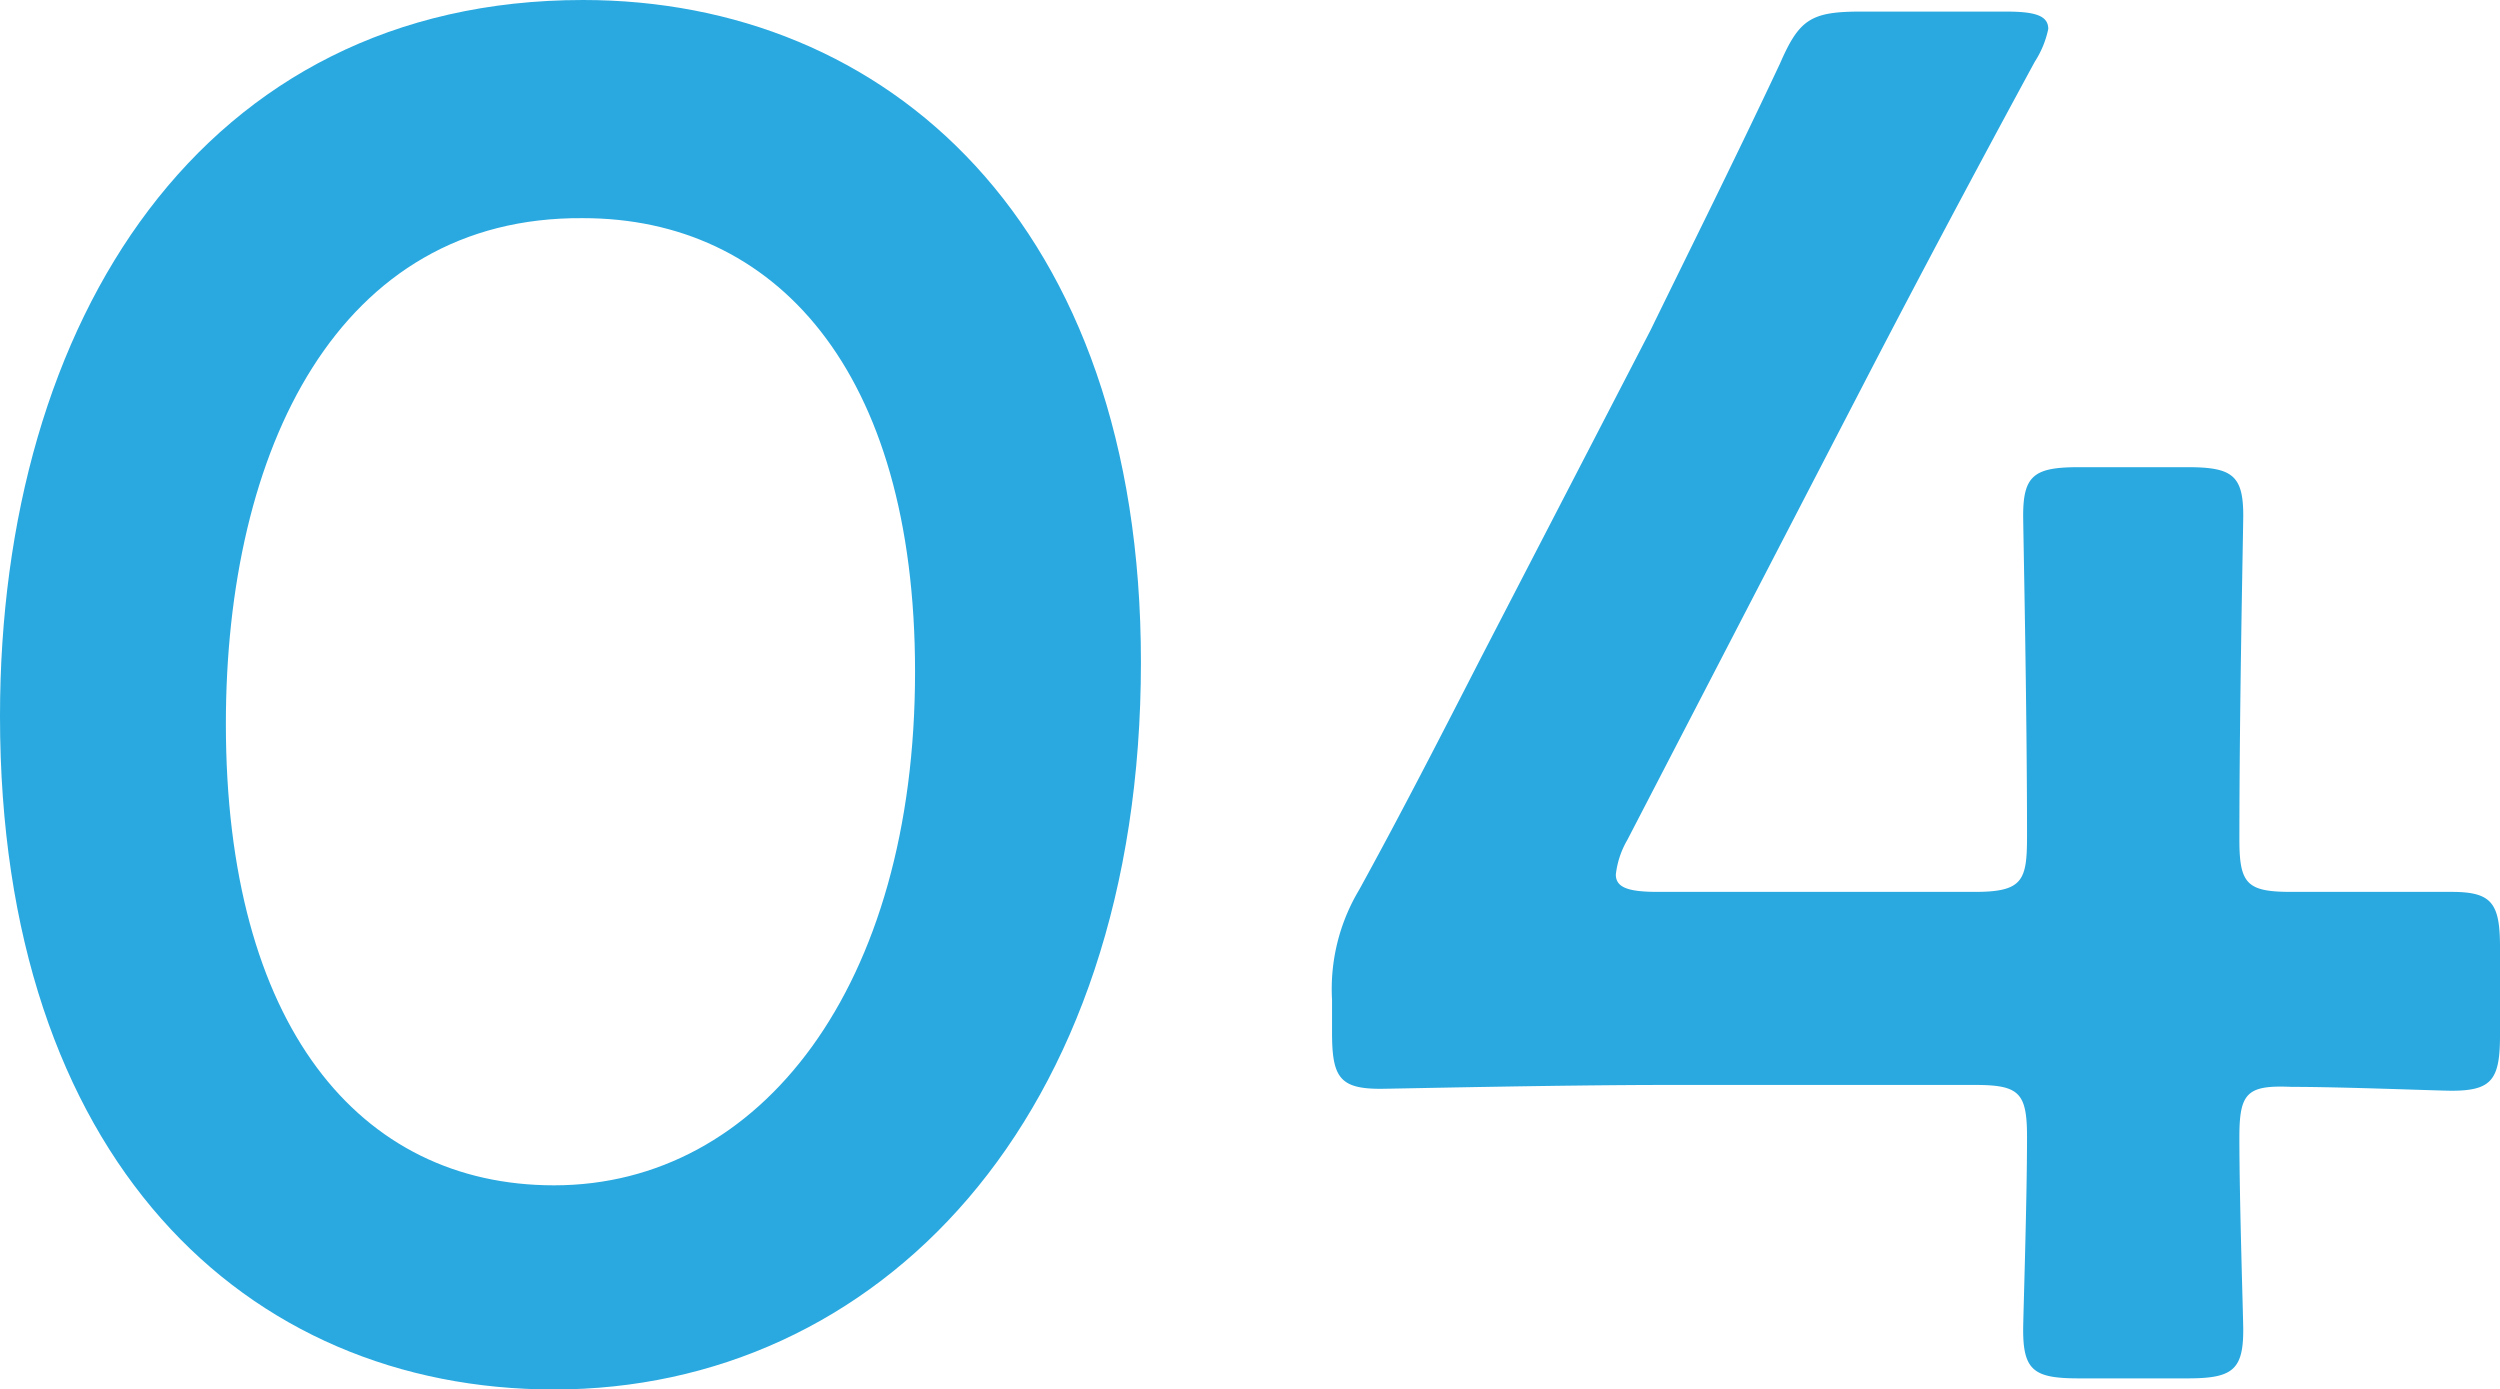
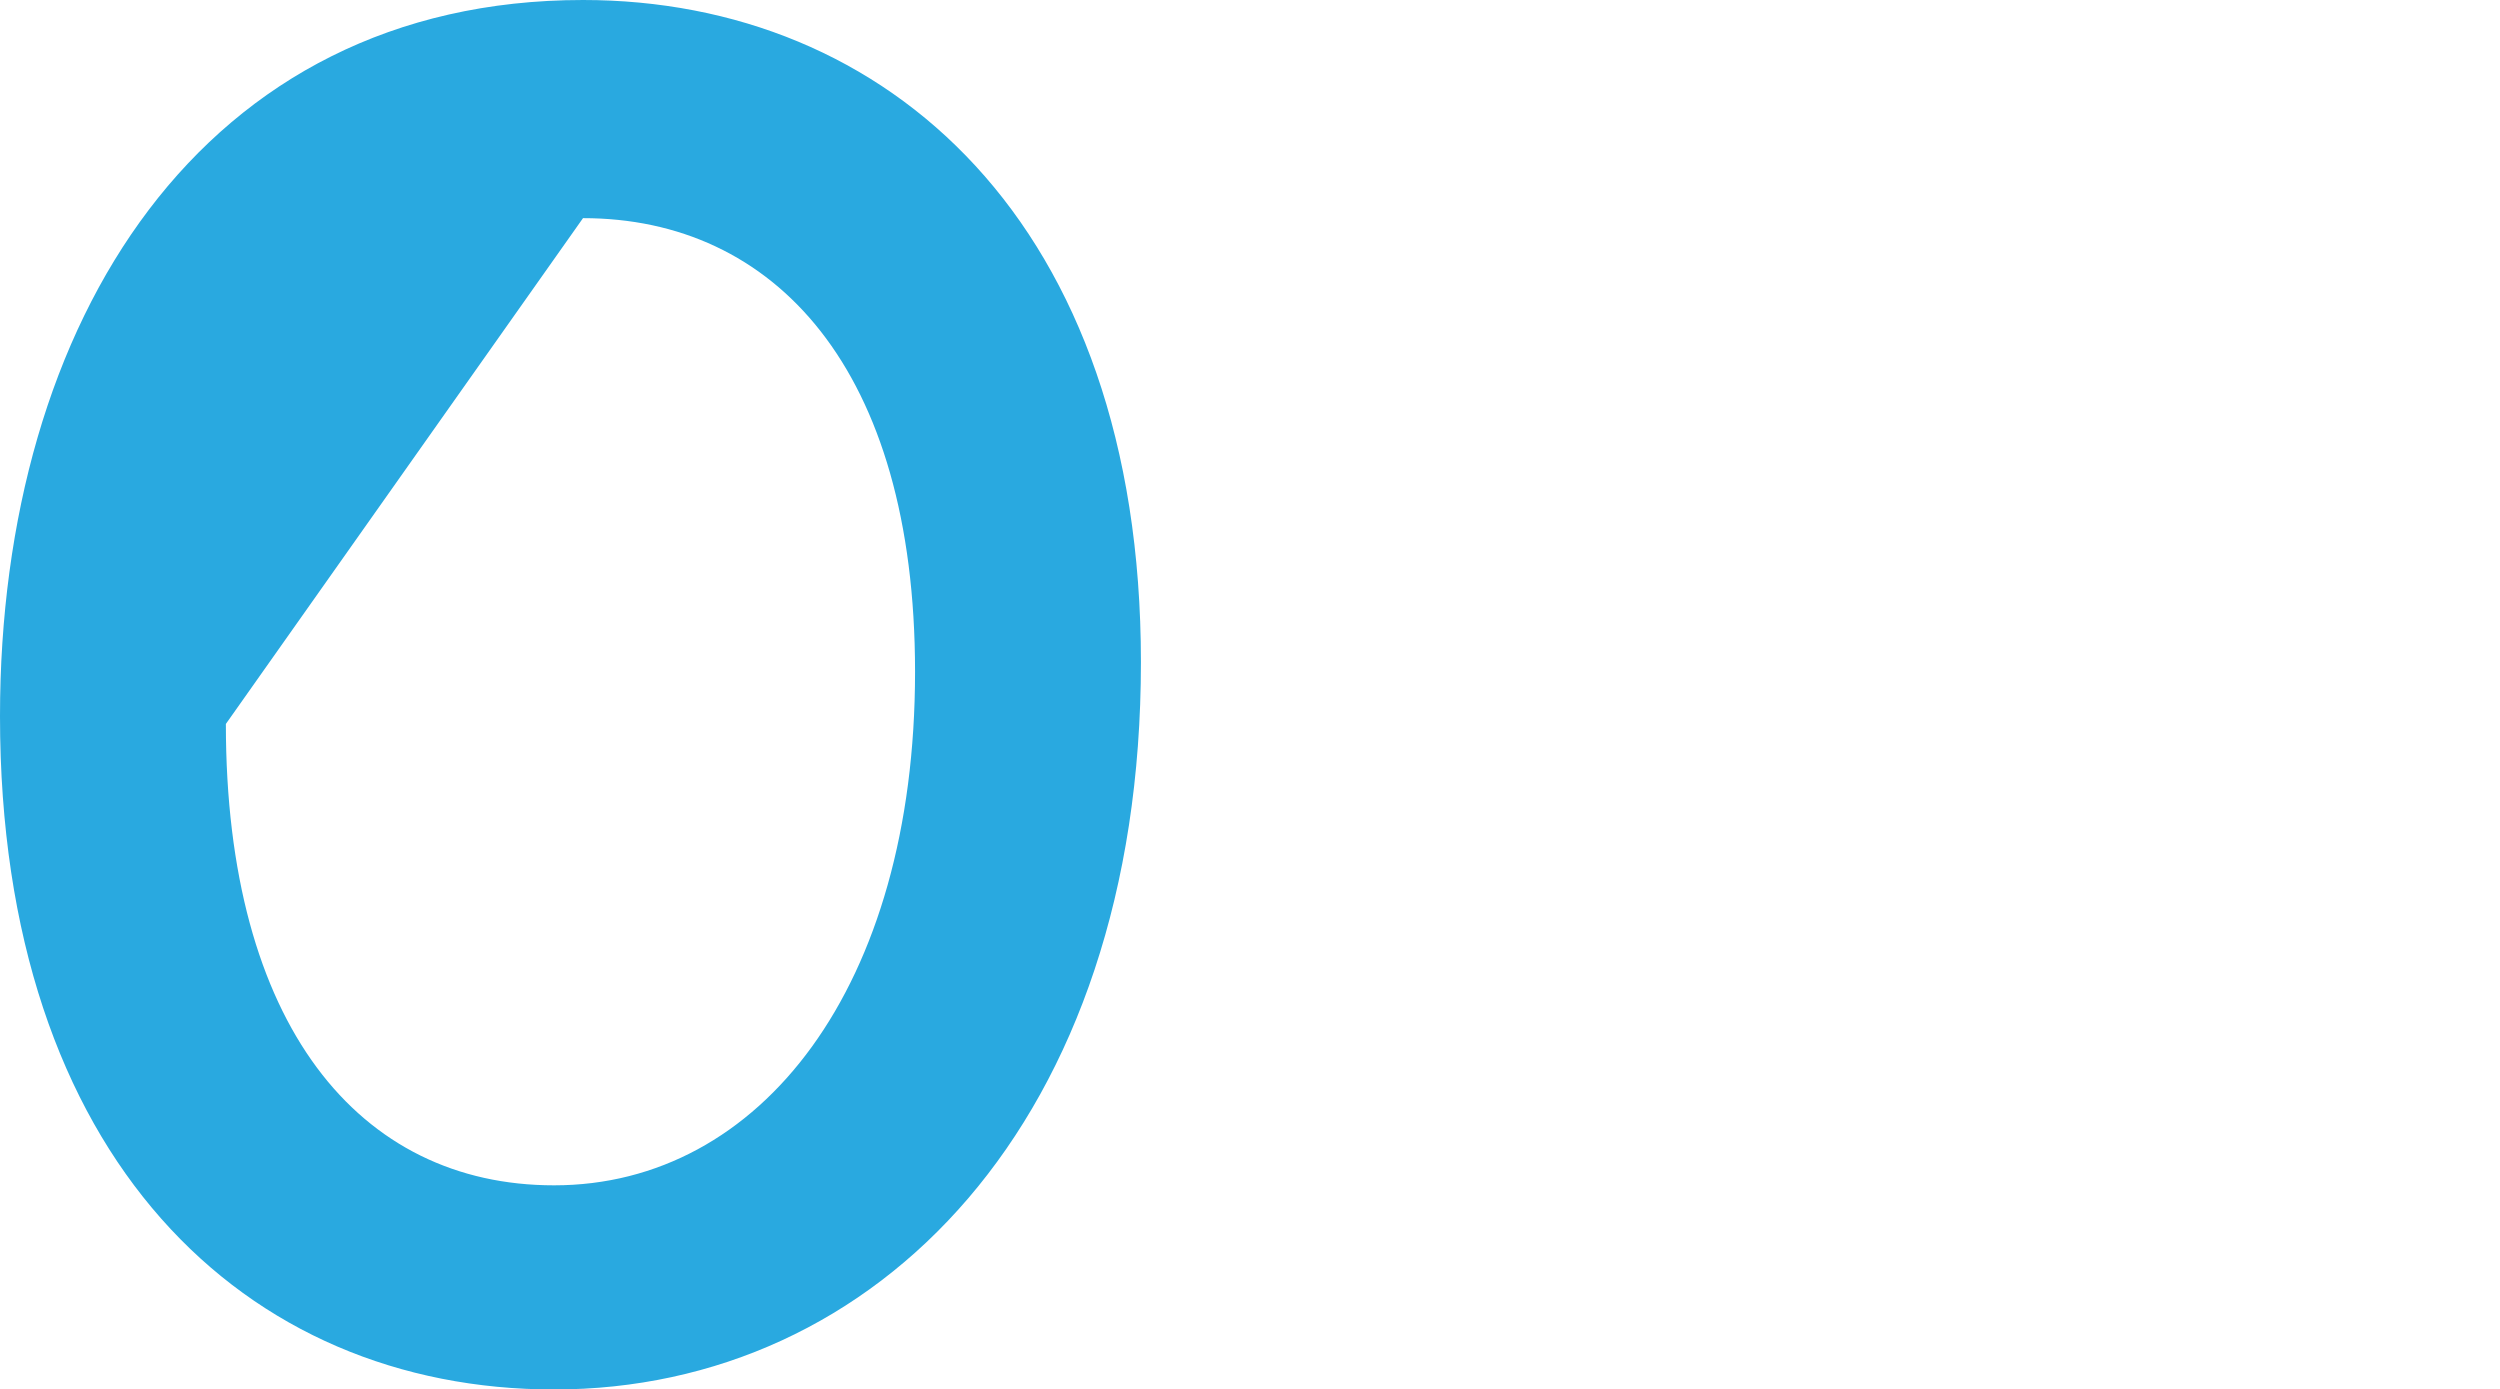
<svg xmlns="http://www.w3.org/2000/svg" viewBox="0 0 51.8 28.79">
  <defs>
    <style>.cls-1{fill:#29a9e0;}</style>
  </defs>
  <g id="レイヤー_2" data-name="レイヤー 2">
    <g id="layout">
-       <path class="cls-1" d="M23.64,13.72c0,9.52-5.48,15.07-12.16,15.07C5.08,28.79,0,24,0,14.84,0,6.64,4.2,0,12.08,0,18.36,0,23.64,4.6,23.64,13.72ZM4.68,15c0,6.24,2.76,9.56,6.8,9.56,4.28,0,7.48-4.12,7.48-10.64,0-6.28-2.92-9.4-6.88-9.4C7,4.48,4.68,9.32,4.68,15Z" />
-       <path class="cls-1" d="M46.4,23.56c0,1.36.08,3.72.08,4,0,.84-.24,1-1.16,1H43.08c-.92,0-1.16-.15-1.16-1,0-.28.08-2.64.08-4,0-.92-.16-1.08-1.08-1.08H34.6c-2.32,0-5.76.08-6,.08-.84,0-1-.24-1-1.16v-.68a4,4,0,0,1,.56-2.28c.88-1.6,1.72-3.24,2.52-4.8l3.52-6.8C35,5.2,35.92,3.36,36.88,1.32c.4-.92.64-1.08,1.68-1.08h3c.6,0,.88.08.88.36a2,2,0,0,1-.28.68c-1.28,2.36-2.32,4.32-3.32,6.24L33.72,17.4a1.84,1.84,0,0,0-.24.72c0,.28.28.36.88.36h6.56c1,0,1.08-.24,1.08-1.16,0-2.72-.08-6.36-.08-6.64,0-.84.24-1,1.16-1h2.24c.92,0,1.16.16,1.16,1,0,.28-.08,3.88-.08,6.72,0,.92.16,1.08,1.08,1.08,1.08,0,3,0,3.32,0,.84,0,1,.24,1,1.16v1.8c0,.92-.16,1.16-1,1.16-.28,0-2.24-.08-3.32-.08C46.56,22.48,46.4,22.64,46.4,23.56Z" />
+       <path class="cls-1" d="M23.64,13.72c0,9.52-5.48,15.07-12.16,15.07C5.08,28.79,0,24,0,14.84,0,6.64,4.2,0,12.08,0,18.36,0,23.64,4.6,23.64,13.72ZM4.68,15c0,6.24,2.76,9.56,6.8,9.56,4.28,0,7.48-4.12,7.48-10.64,0-6.28-2.92-9.4-6.88-9.4Z" />
    </g>
  </g>
</svg>